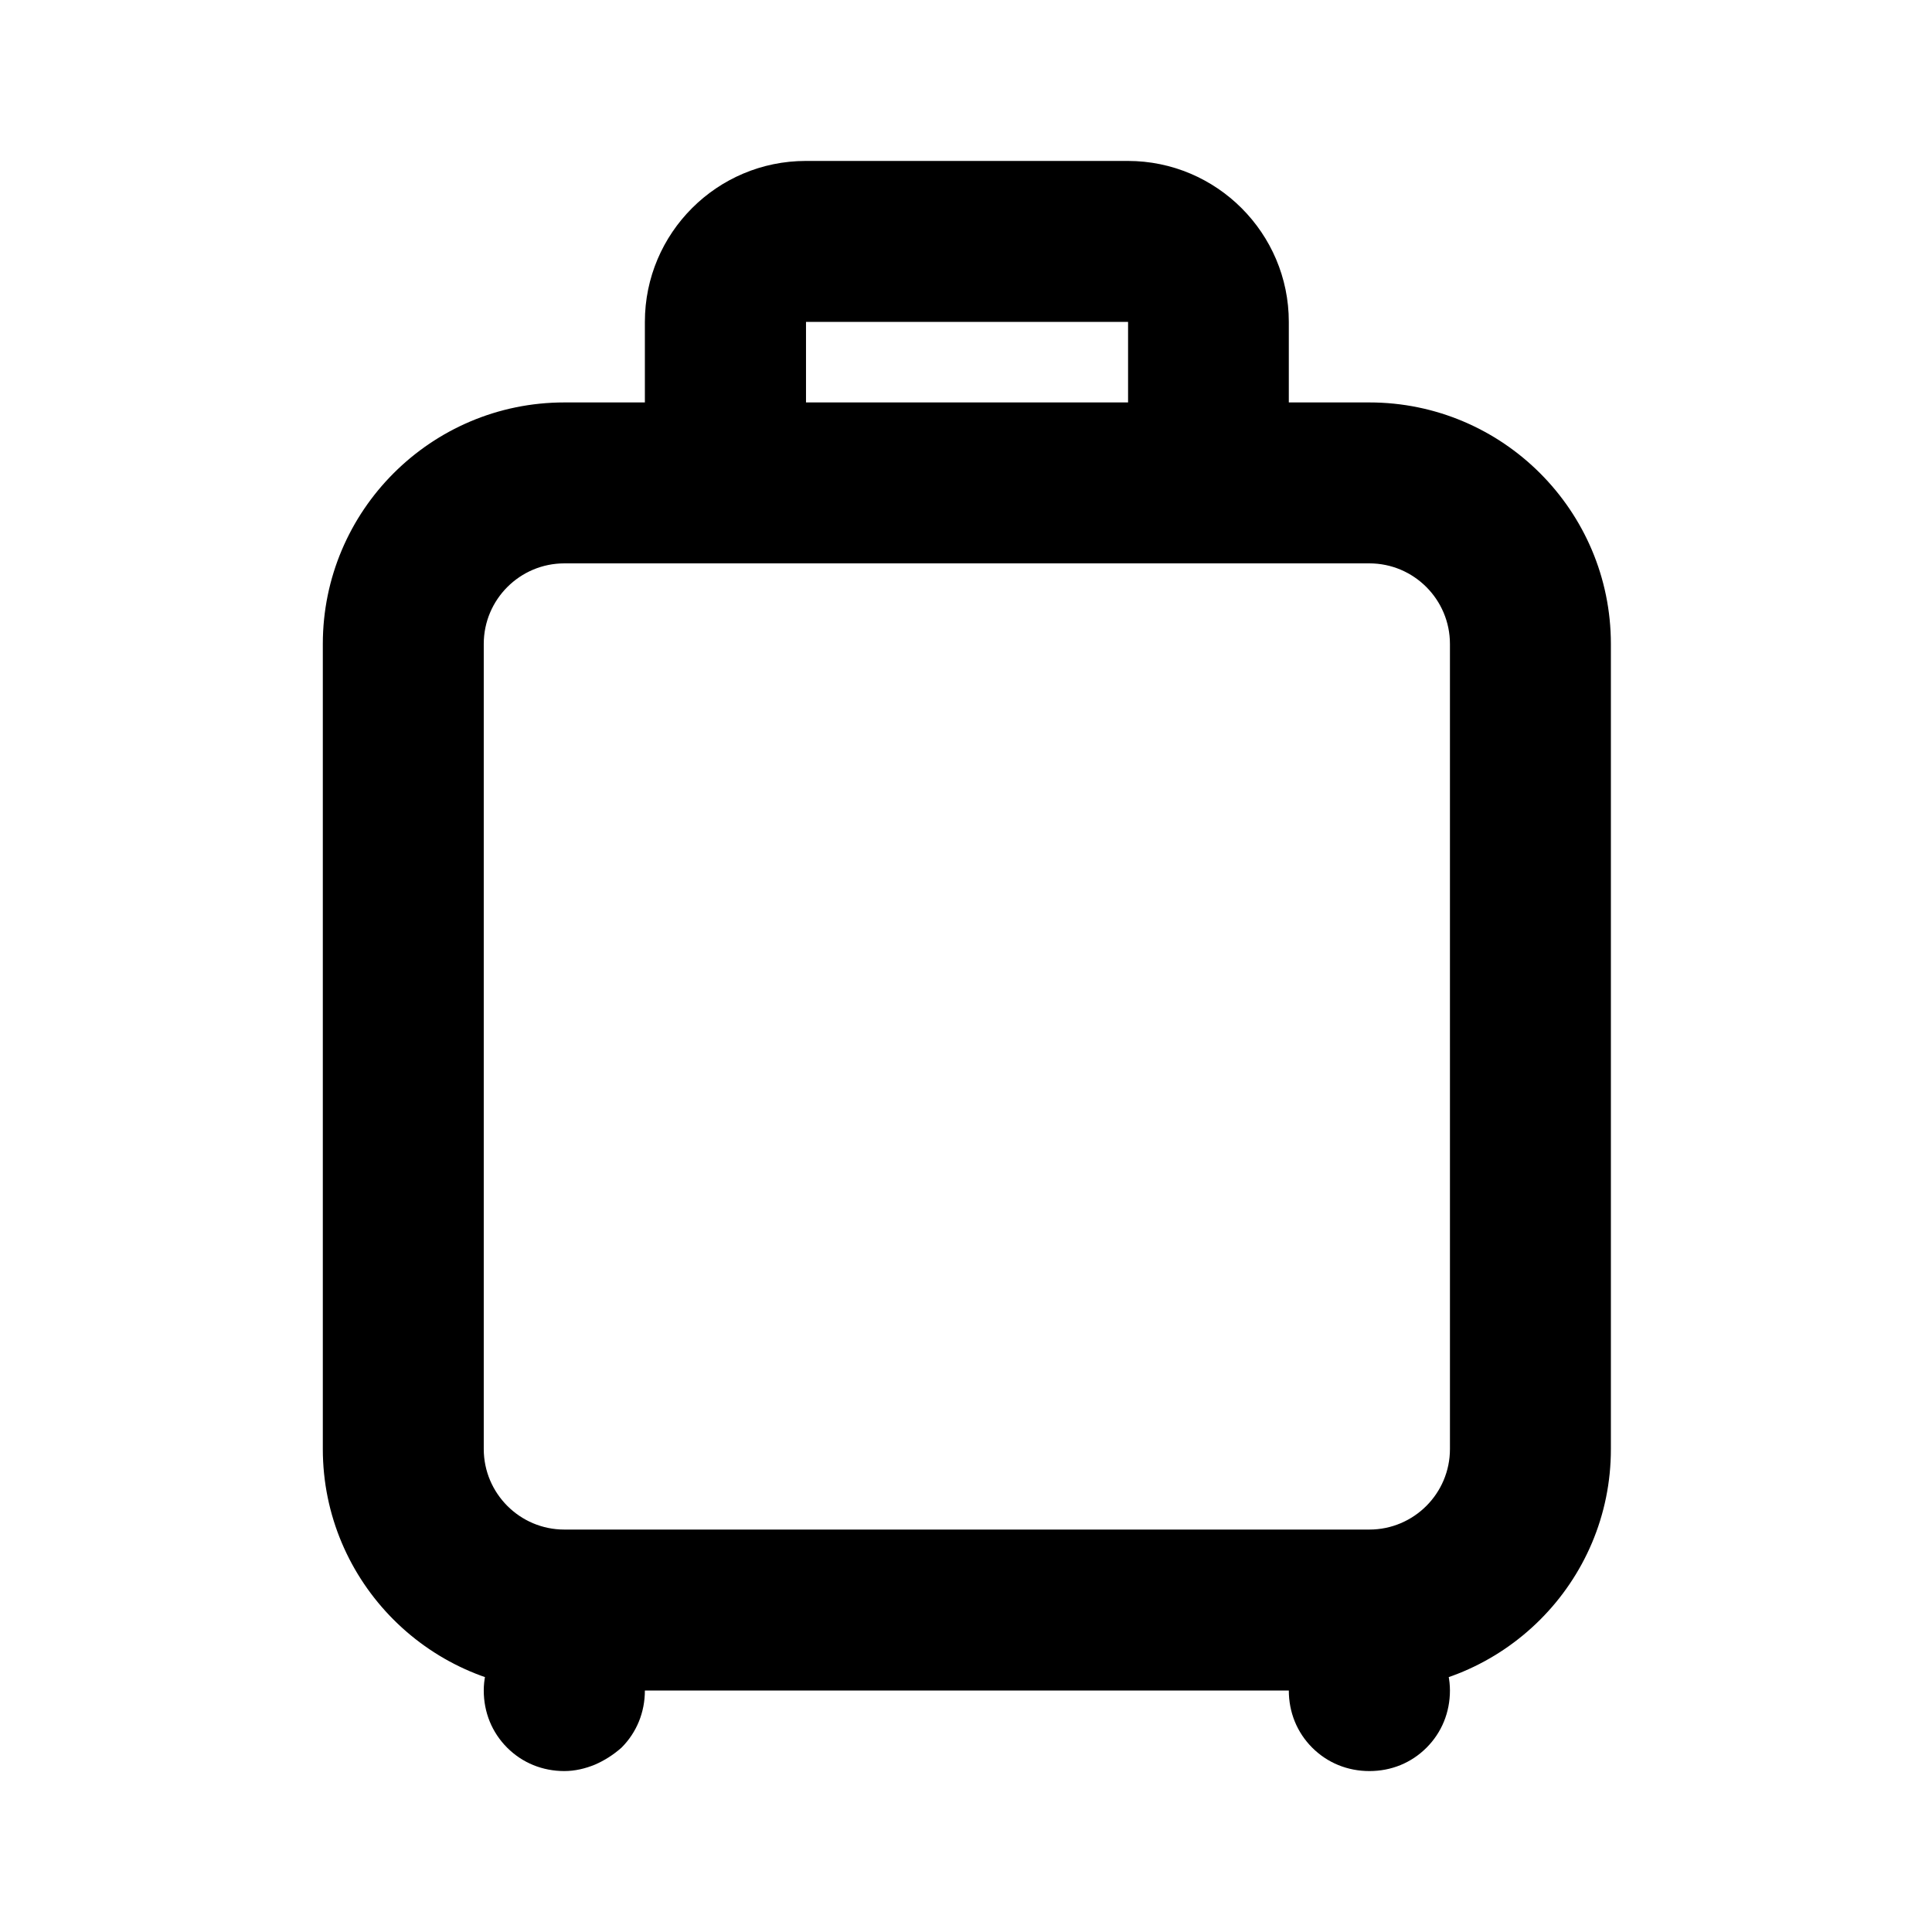
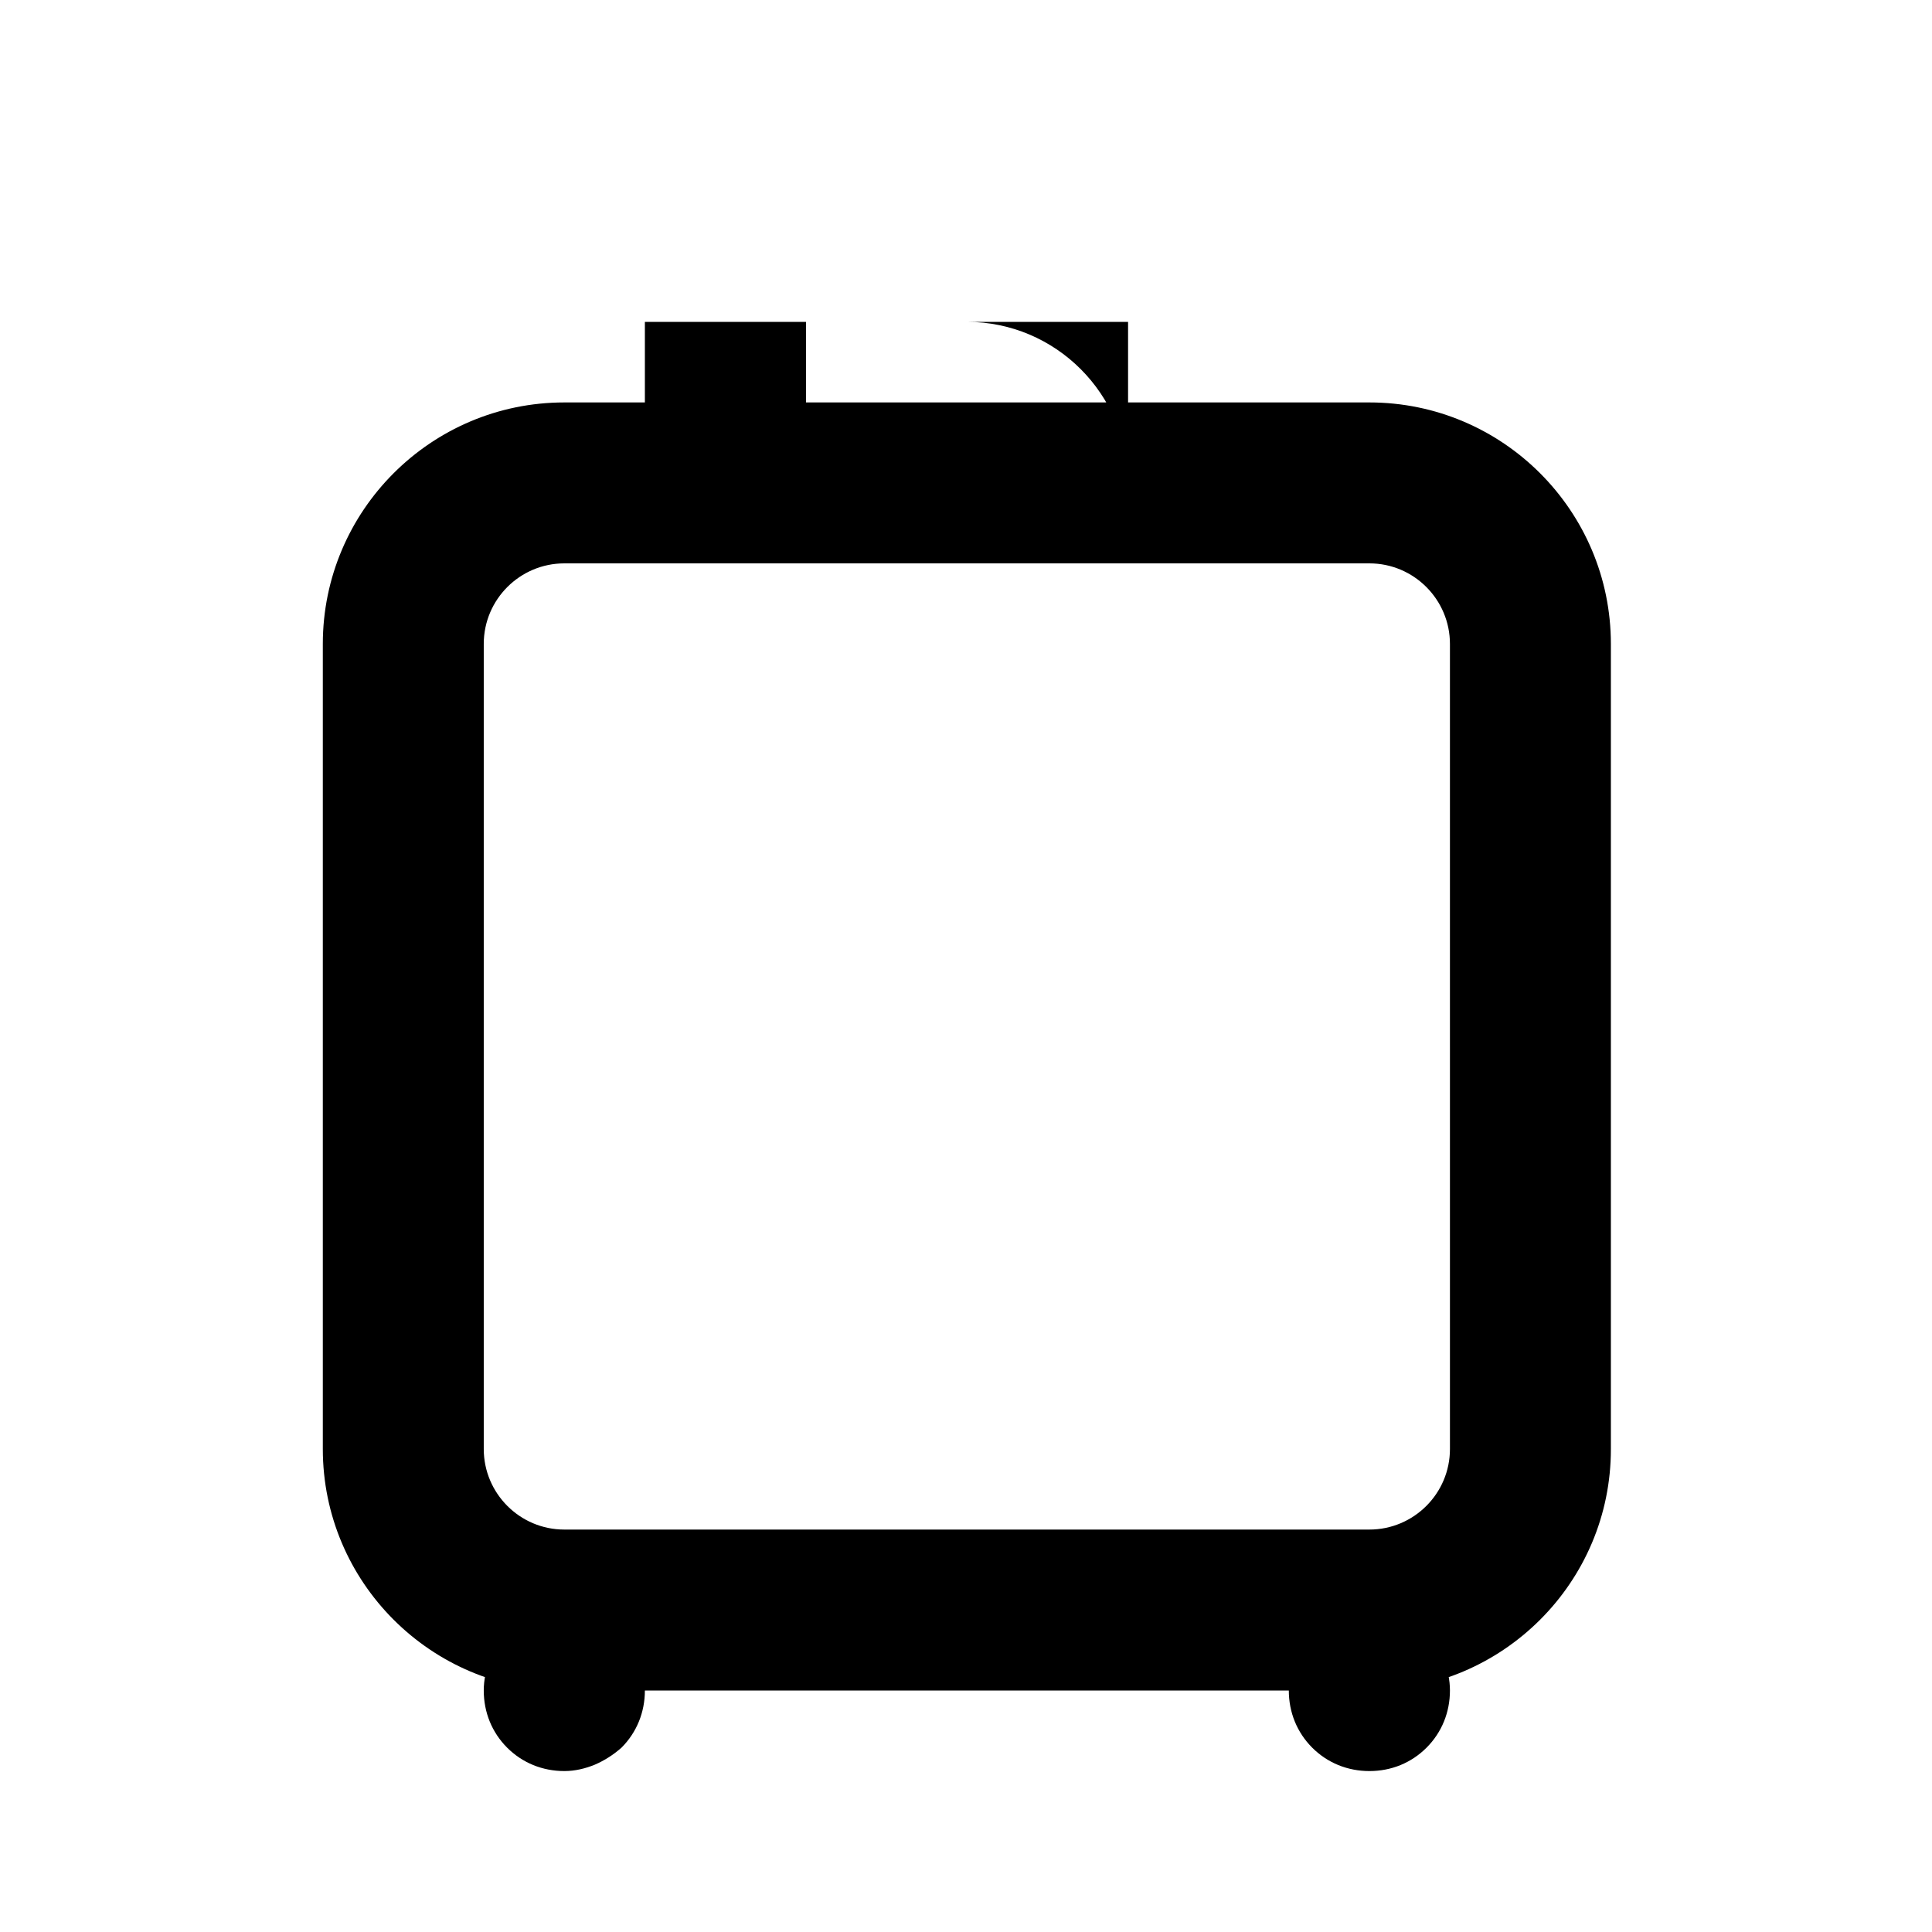
<svg xmlns="http://www.w3.org/2000/svg" class="icon" style="width: 1em;height: 1em;vertical-align: middle;fill: currentColor;overflow: hidden;" viewBox="0 0 1024 1024" version="1.1">
-   <path d="M725.8 896H299.1c-70.6 0-128-57.4-128-128V341.3c0-70.6 57.4-128 128-128h426.7c70.6 0 128 57.4 128 128V768c0.1 70.6-57.4 128-128 128zM299.1 298.6c-23.5 0-42.7 19.1-42.7 42.7V768c0 23.5 19.1 42.7 42.7 42.7h426.7c23.5 0 42.7-19.1 42.7-42.7V341.3c0-23.5-19.1-42.7-42.7-42.7H299.1zM640.5 298.6h-256c-23.6 0-42.7-19.1-42.7-42.7v-85.3c0-47.1 38.3-85.3 85.3-85.3h170.7c47 0 85.3 38.3 85.3 85.3V256c0.1 23.5-19 42.6-42.6 42.6z m-213.3-85.3h170.7v-42.7H427.2v42.7zM299.1 938.7c-11.5 0-22.2-4.3-30.3-12.4-8.1-8.1-12.4-18.8-12.4-30.3 0-11.1 4.7-22.2 12.4-30.3 4.3-3.8 8.5-6.8 14.1-9 15.8-6.8 34.6-3 46.5 9 7.7 8.1 12.4 19.2 12.4 30.3 0 11.5-4.3 22.2-12.4 30.3-4.3 3.8-9 6.8-14.1 9-5.1 2.1-10.6 3.4-16.2 3.4zM725.8 938.7c-11.5 0-22.2-4.3-30.3-12.4-8.1-8.1-12.4-18.8-12.4-30.3 0-5.5 1.3-11.1 3.4-16.2 2.1-5.5 5.1-9.8 9-14.1 9.8-9.8 24.8-14.5 38.4-11.5 3 0.5 5.5 1.3 8.1 2.6 2.5 0.8 5.1 2.1 7.7 3.8 2.1 1.3 4.3 3.4 6.4 5.1 7.7 8.1 12.4 19.2 12.4 30.3 0 11.5-4.3 22.2-12.4 30.3-8.1 8.1-18.7 12.4-30.3 12.4z" />
+   <path d="M725.8 896H299.1c-70.6 0-128-57.4-128-128V341.3c0-70.6 57.4-128 128-128h426.7c70.6 0 128 57.4 128 128V768c0.1 70.6-57.4 128-128 128zM299.1 298.6c-23.5 0-42.7 19.1-42.7 42.7V768c0 23.5 19.1 42.7 42.7 42.7h426.7c23.5 0 42.7-19.1 42.7-42.7V341.3c0-23.5-19.1-42.7-42.7-42.7H299.1zM640.5 298.6h-256c-23.6 0-42.7-19.1-42.7-42.7v-85.3h170.7c47 0 85.3 38.3 85.3 85.3V256c0.1 23.5-19 42.6-42.6 42.6z m-213.3-85.3h170.7v-42.7H427.2v42.7zM299.1 938.7c-11.5 0-22.2-4.3-30.3-12.4-8.1-8.1-12.4-18.8-12.4-30.3 0-11.1 4.7-22.2 12.4-30.3 4.3-3.8 8.5-6.8 14.1-9 15.8-6.8 34.6-3 46.5 9 7.7 8.1 12.4 19.2 12.4 30.3 0 11.5-4.3 22.2-12.4 30.3-4.3 3.8-9 6.8-14.1 9-5.1 2.1-10.6 3.4-16.2 3.4zM725.8 938.7c-11.5 0-22.2-4.3-30.3-12.4-8.1-8.1-12.4-18.8-12.4-30.3 0-5.5 1.3-11.1 3.4-16.2 2.1-5.5 5.1-9.8 9-14.1 9.8-9.8 24.8-14.5 38.4-11.5 3 0.5 5.5 1.3 8.1 2.6 2.5 0.8 5.1 2.1 7.7 3.8 2.1 1.3 4.3 3.4 6.4 5.1 7.7 8.1 12.4 19.2 12.4 30.3 0 11.5-4.3 22.2-12.4 30.3-8.1 8.1-18.7 12.4-30.3 12.4z" />
</svg>